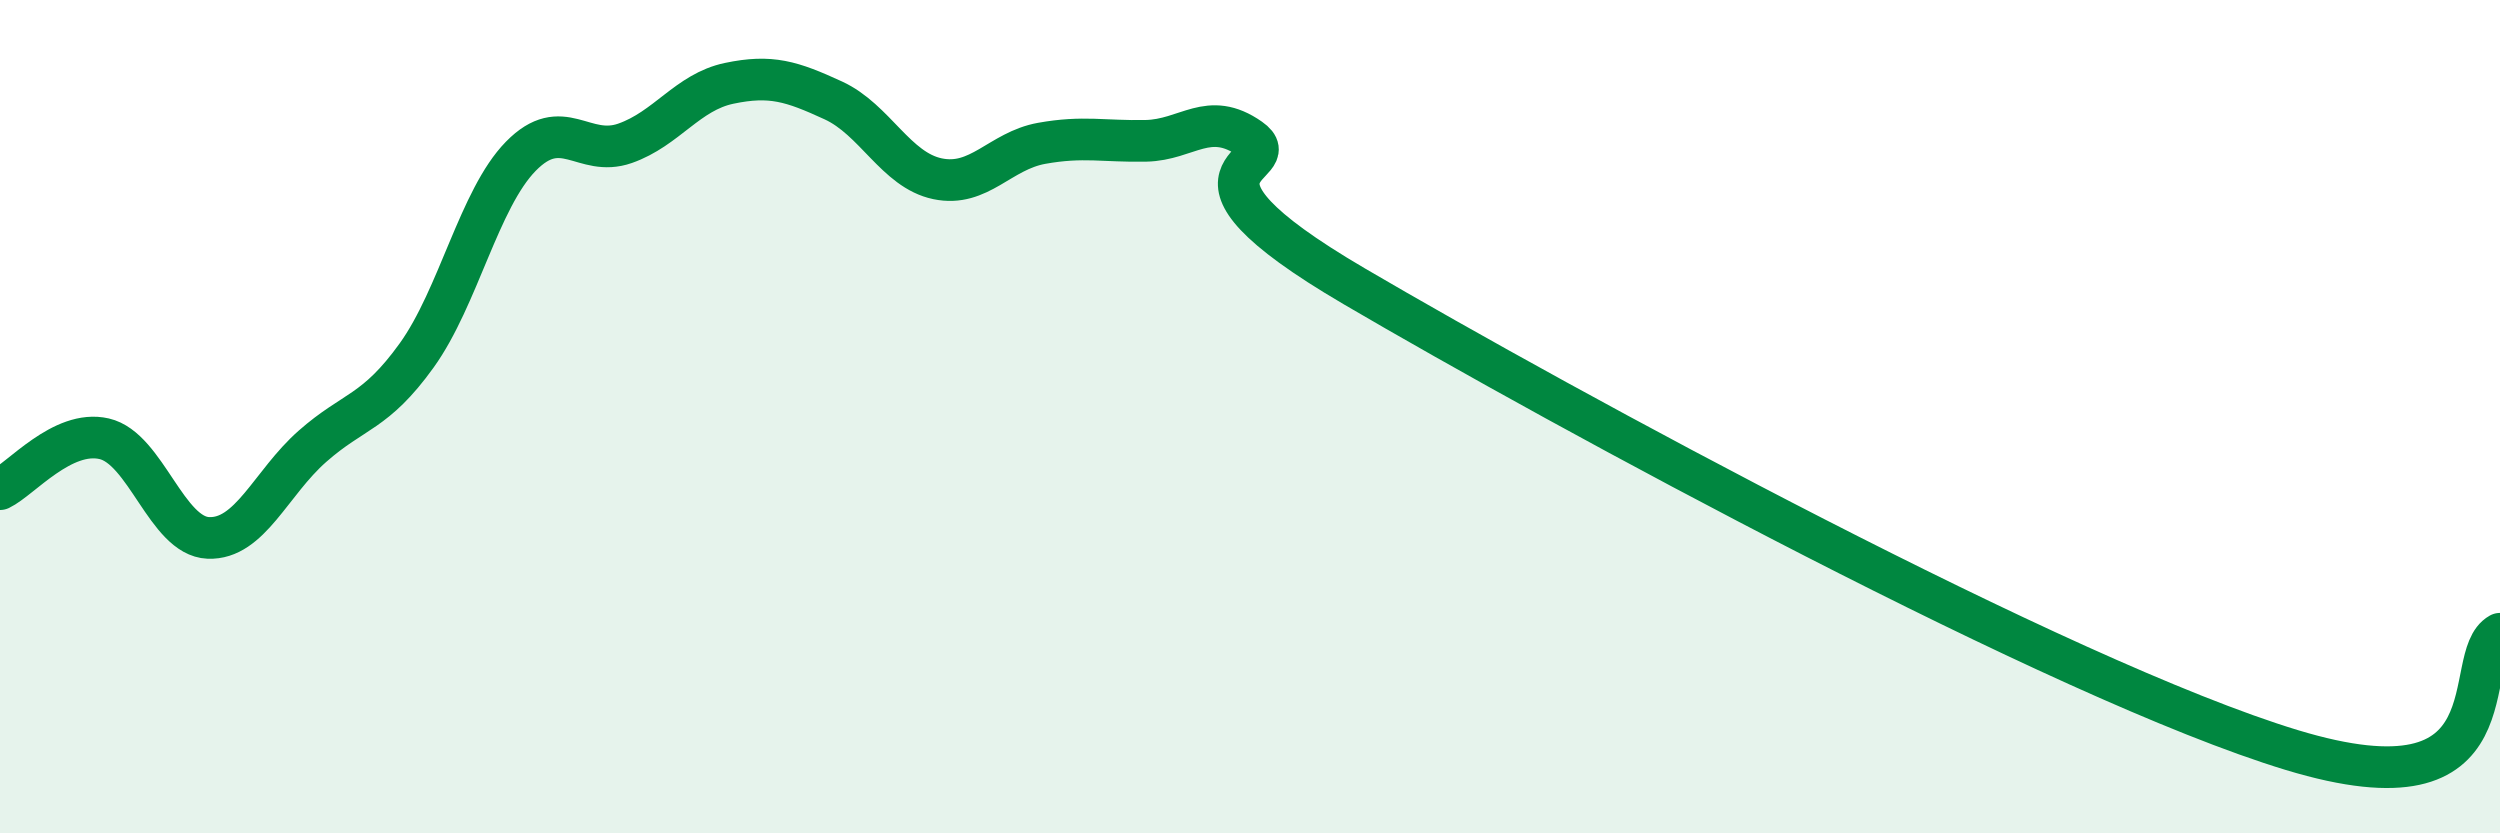
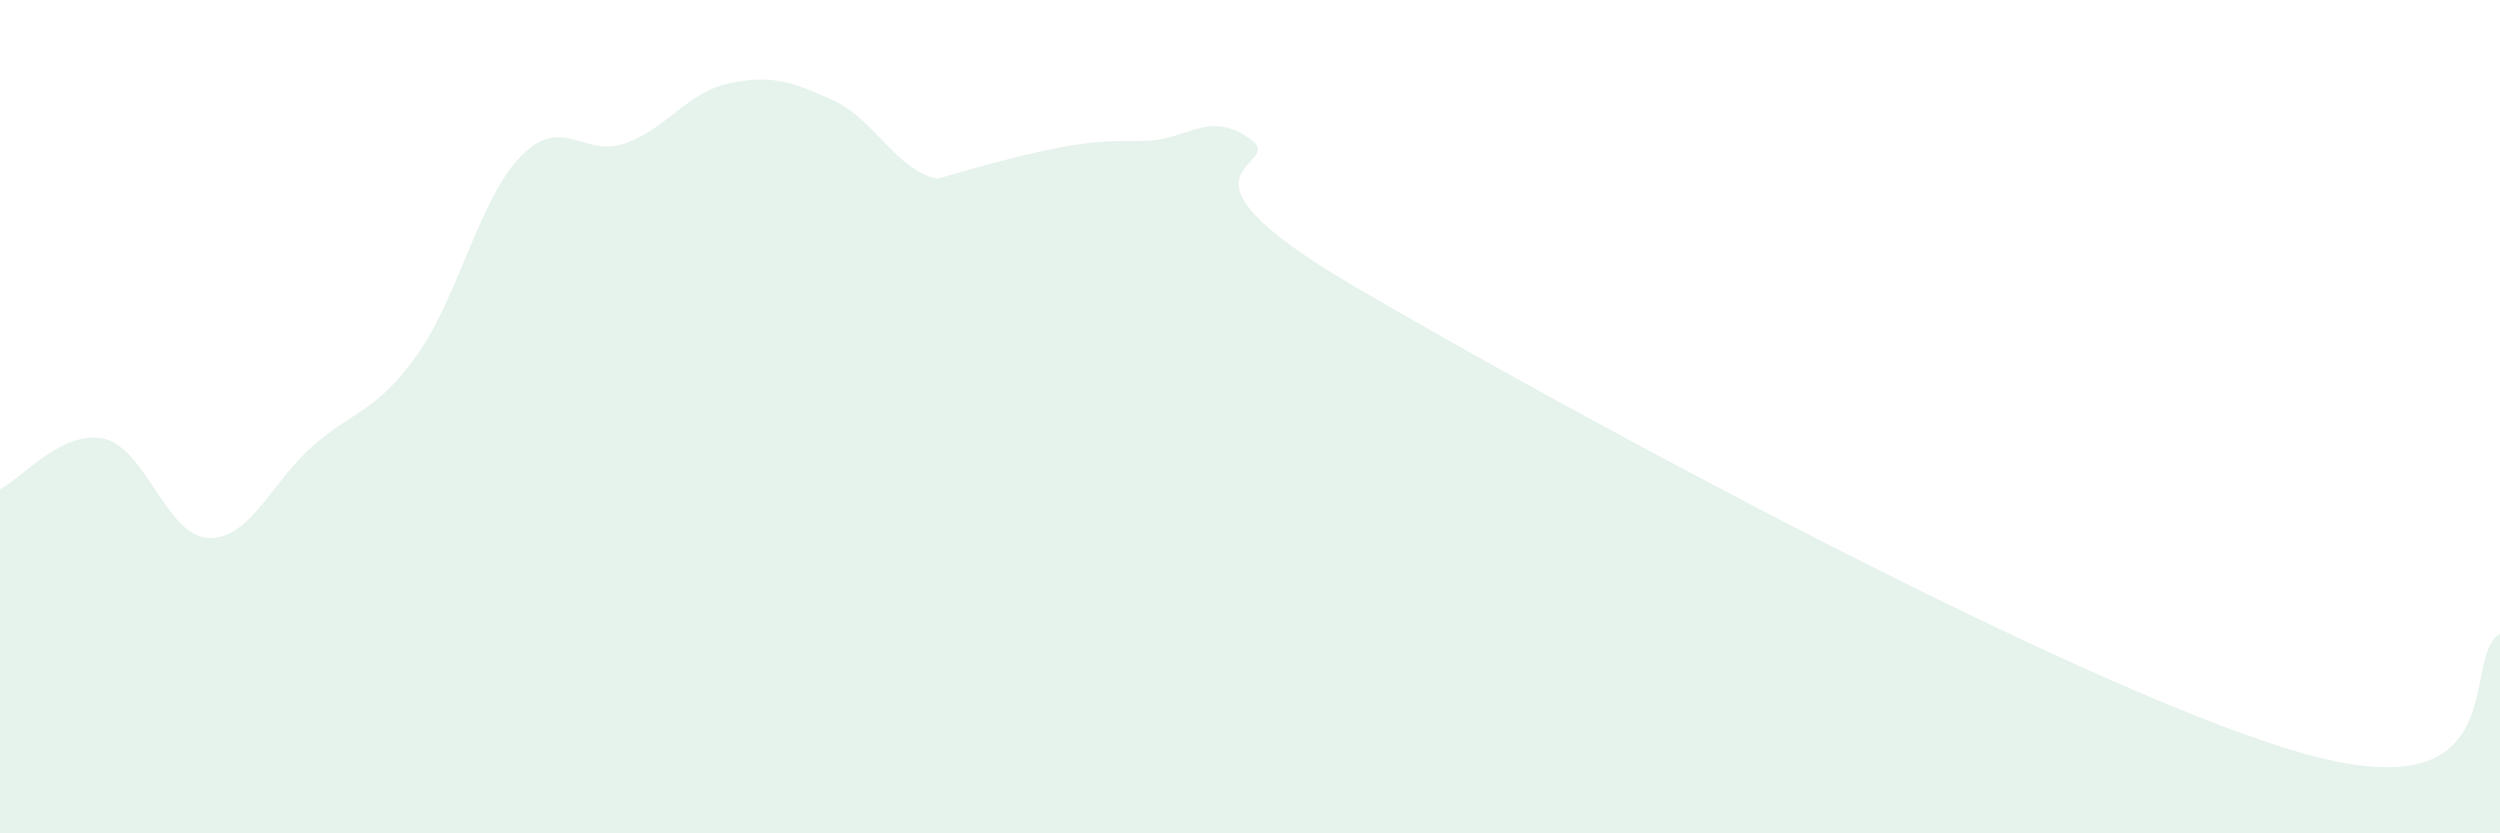
<svg xmlns="http://www.w3.org/2000/svg" width="60" height="20" viewBox="0 0 60 20">
-   <path d="M 0,11.74 C 0.5,11.5 1.5,10.3 2.5,10.53 C 3.5,10.76 4,12.87 5,12.91 C 6,12.95 6.5,11.59 7.5,10.71 C 8.5,9.83 9,9.92 10,8.53 C 11,7.14 11.5,4.77 12.5,3.75 C 13.5,2.73 14,3.79 15,3.44 C 16,3.09 16.5,2.21 17.5,2 C 18.5,1.79 19,1.95 20,2.41 C 21,2.87 21.5,4.08 22.5,4.29 C 23.5,4.5 24,3.62 25,3.44 C 26,3.26 26.5,3.4 27.5,3.38 C 28.5,3.36 29,2.63 30,3.33 C 31,4.03 27.5,3.94 32.5,6.87 C 37.5,9.8 49.5,16.33 55,18 C 60.5,19.67 59,15.77 60,15.21L60 20L0 20Z" fill="#008740" opacity="0.1" stroke-linecap="round" stroke-linejoin="round" />
-   <path d="M 0,11.74 C 0.5,11.5 1.5,10.3 2.5,10.53 C 3.5,10.76 4,12.87 5,12.91 C 6,12.95 6.5,11.59 7.5,10.71 C 8.5,9.83 9,9.92 10,8.53 C 11,7.14 11.5,4.77 12.5,3.75 C 13.5,2.73 14,3.79 15,3.44 C 16,3.09 16.5,2.21 17.5,2 C 18.5,1.79 19,1.95 20,2.41 C 21,2.87 21.5,4.08 22.5,4.29 C 23.5,4.5 24,3.62 25,3.44 C 26,3.26 26.5,3.4 27.5,3.38 C 28.5,3.36 29,2.63 30,3.33 C 31,4.03 27.5,3.94 32.5,6.87 C 37.5,9.8 49.5,16.33 55,18 C 60.5,19.67 59,15.77 60,15.21" stroke="#008740" stroke-width="1" fill="none" stroke-linecap="round" stroke-linejoin="round" />
+   <path d="M 0,11.74 C 0.5,11.5 1.5,10.3 2.5,10.53 C 3.5,10.76 4,12.87 5,12.91 C 6,12.95 6.5,11.59 7.5,10.71 C 8.5,9.83 9,9.92 10,8.53 C 11,7.14 11.5,4.77 12.5,3.75 C 13.5,2.73 14,3.79 15,3.44 C 16,3.09 16.5,2.21 17.5,2 C 18.5,1.79 19,1.95 20,2.41 C 21,2.87 21.5,4.08 22.5,4.29 C 26,3.26 26.5,3.4 27.5,3.38 C 28.5,3.36 29,2.63 30,3.33 C 31,4.03 27.5,3.94 32.5,6.87 C 37.5,9.8 49.5,16.33 55,18 C 60.5,19.67 59,15.77 60,15.21L60 20L0 20Z" fill="#008740" opacity="0.1" stroke-linecap="round" stroke-linejoin="round" />
</svg>